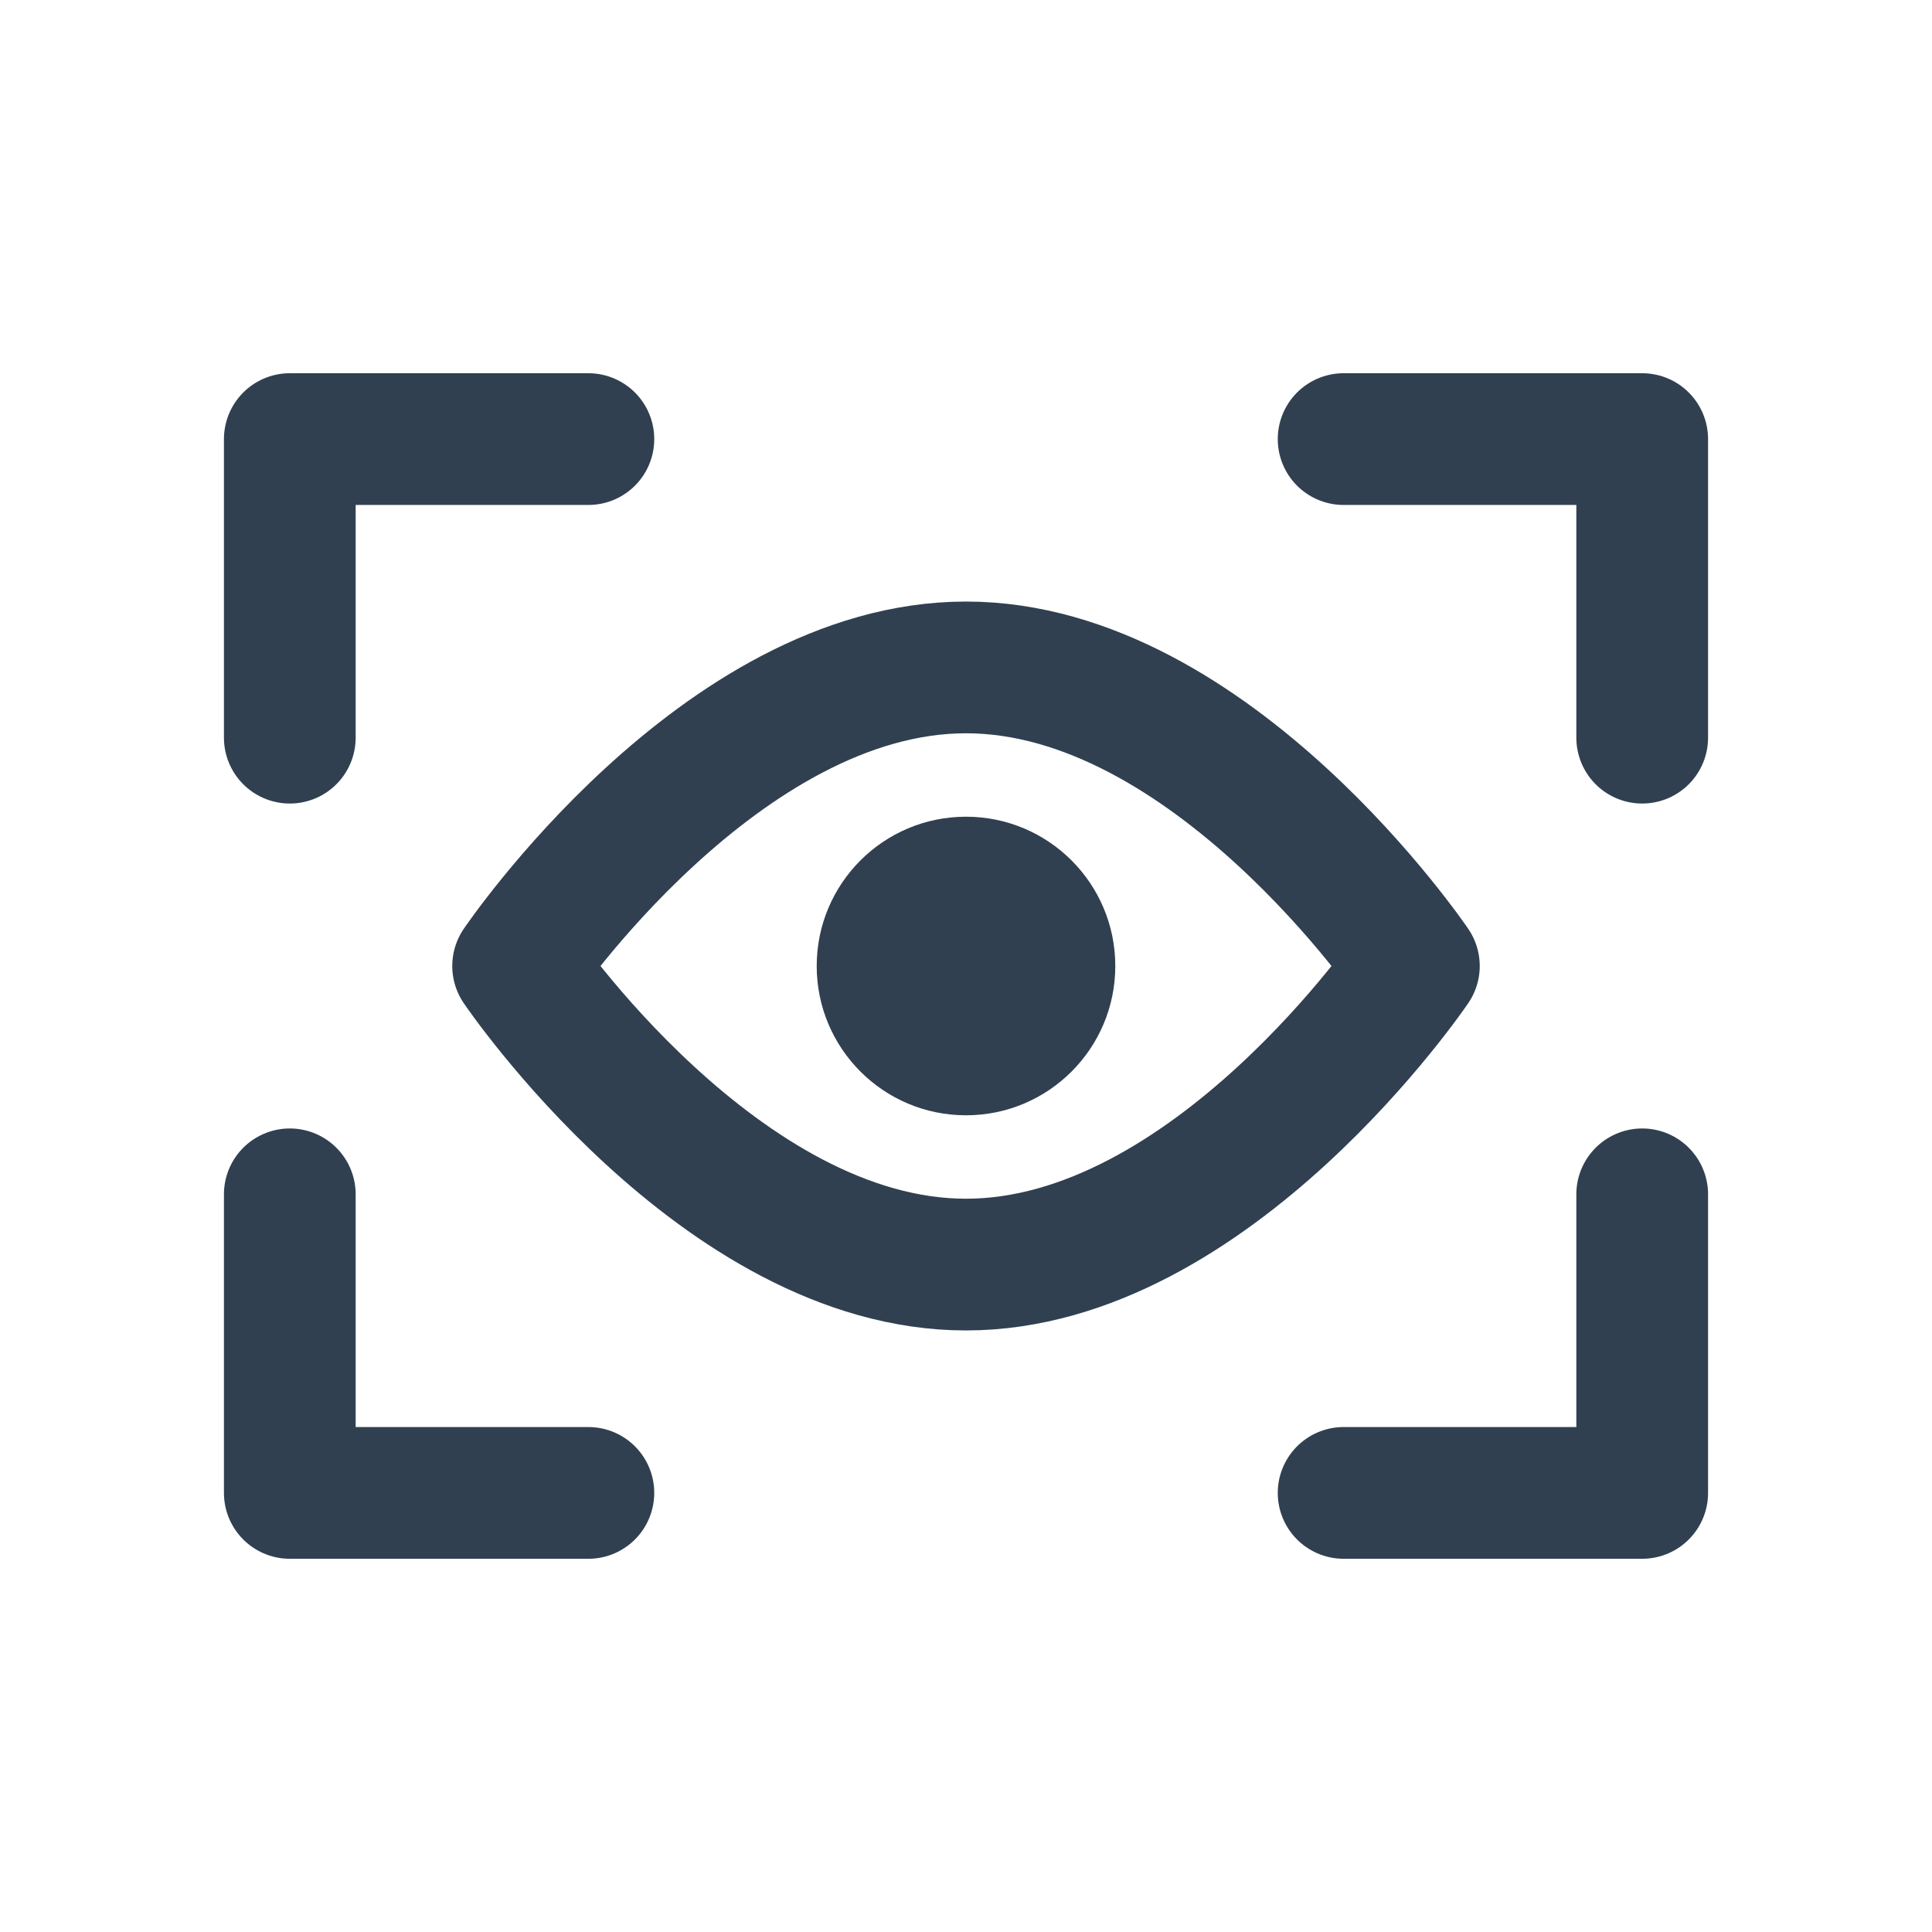
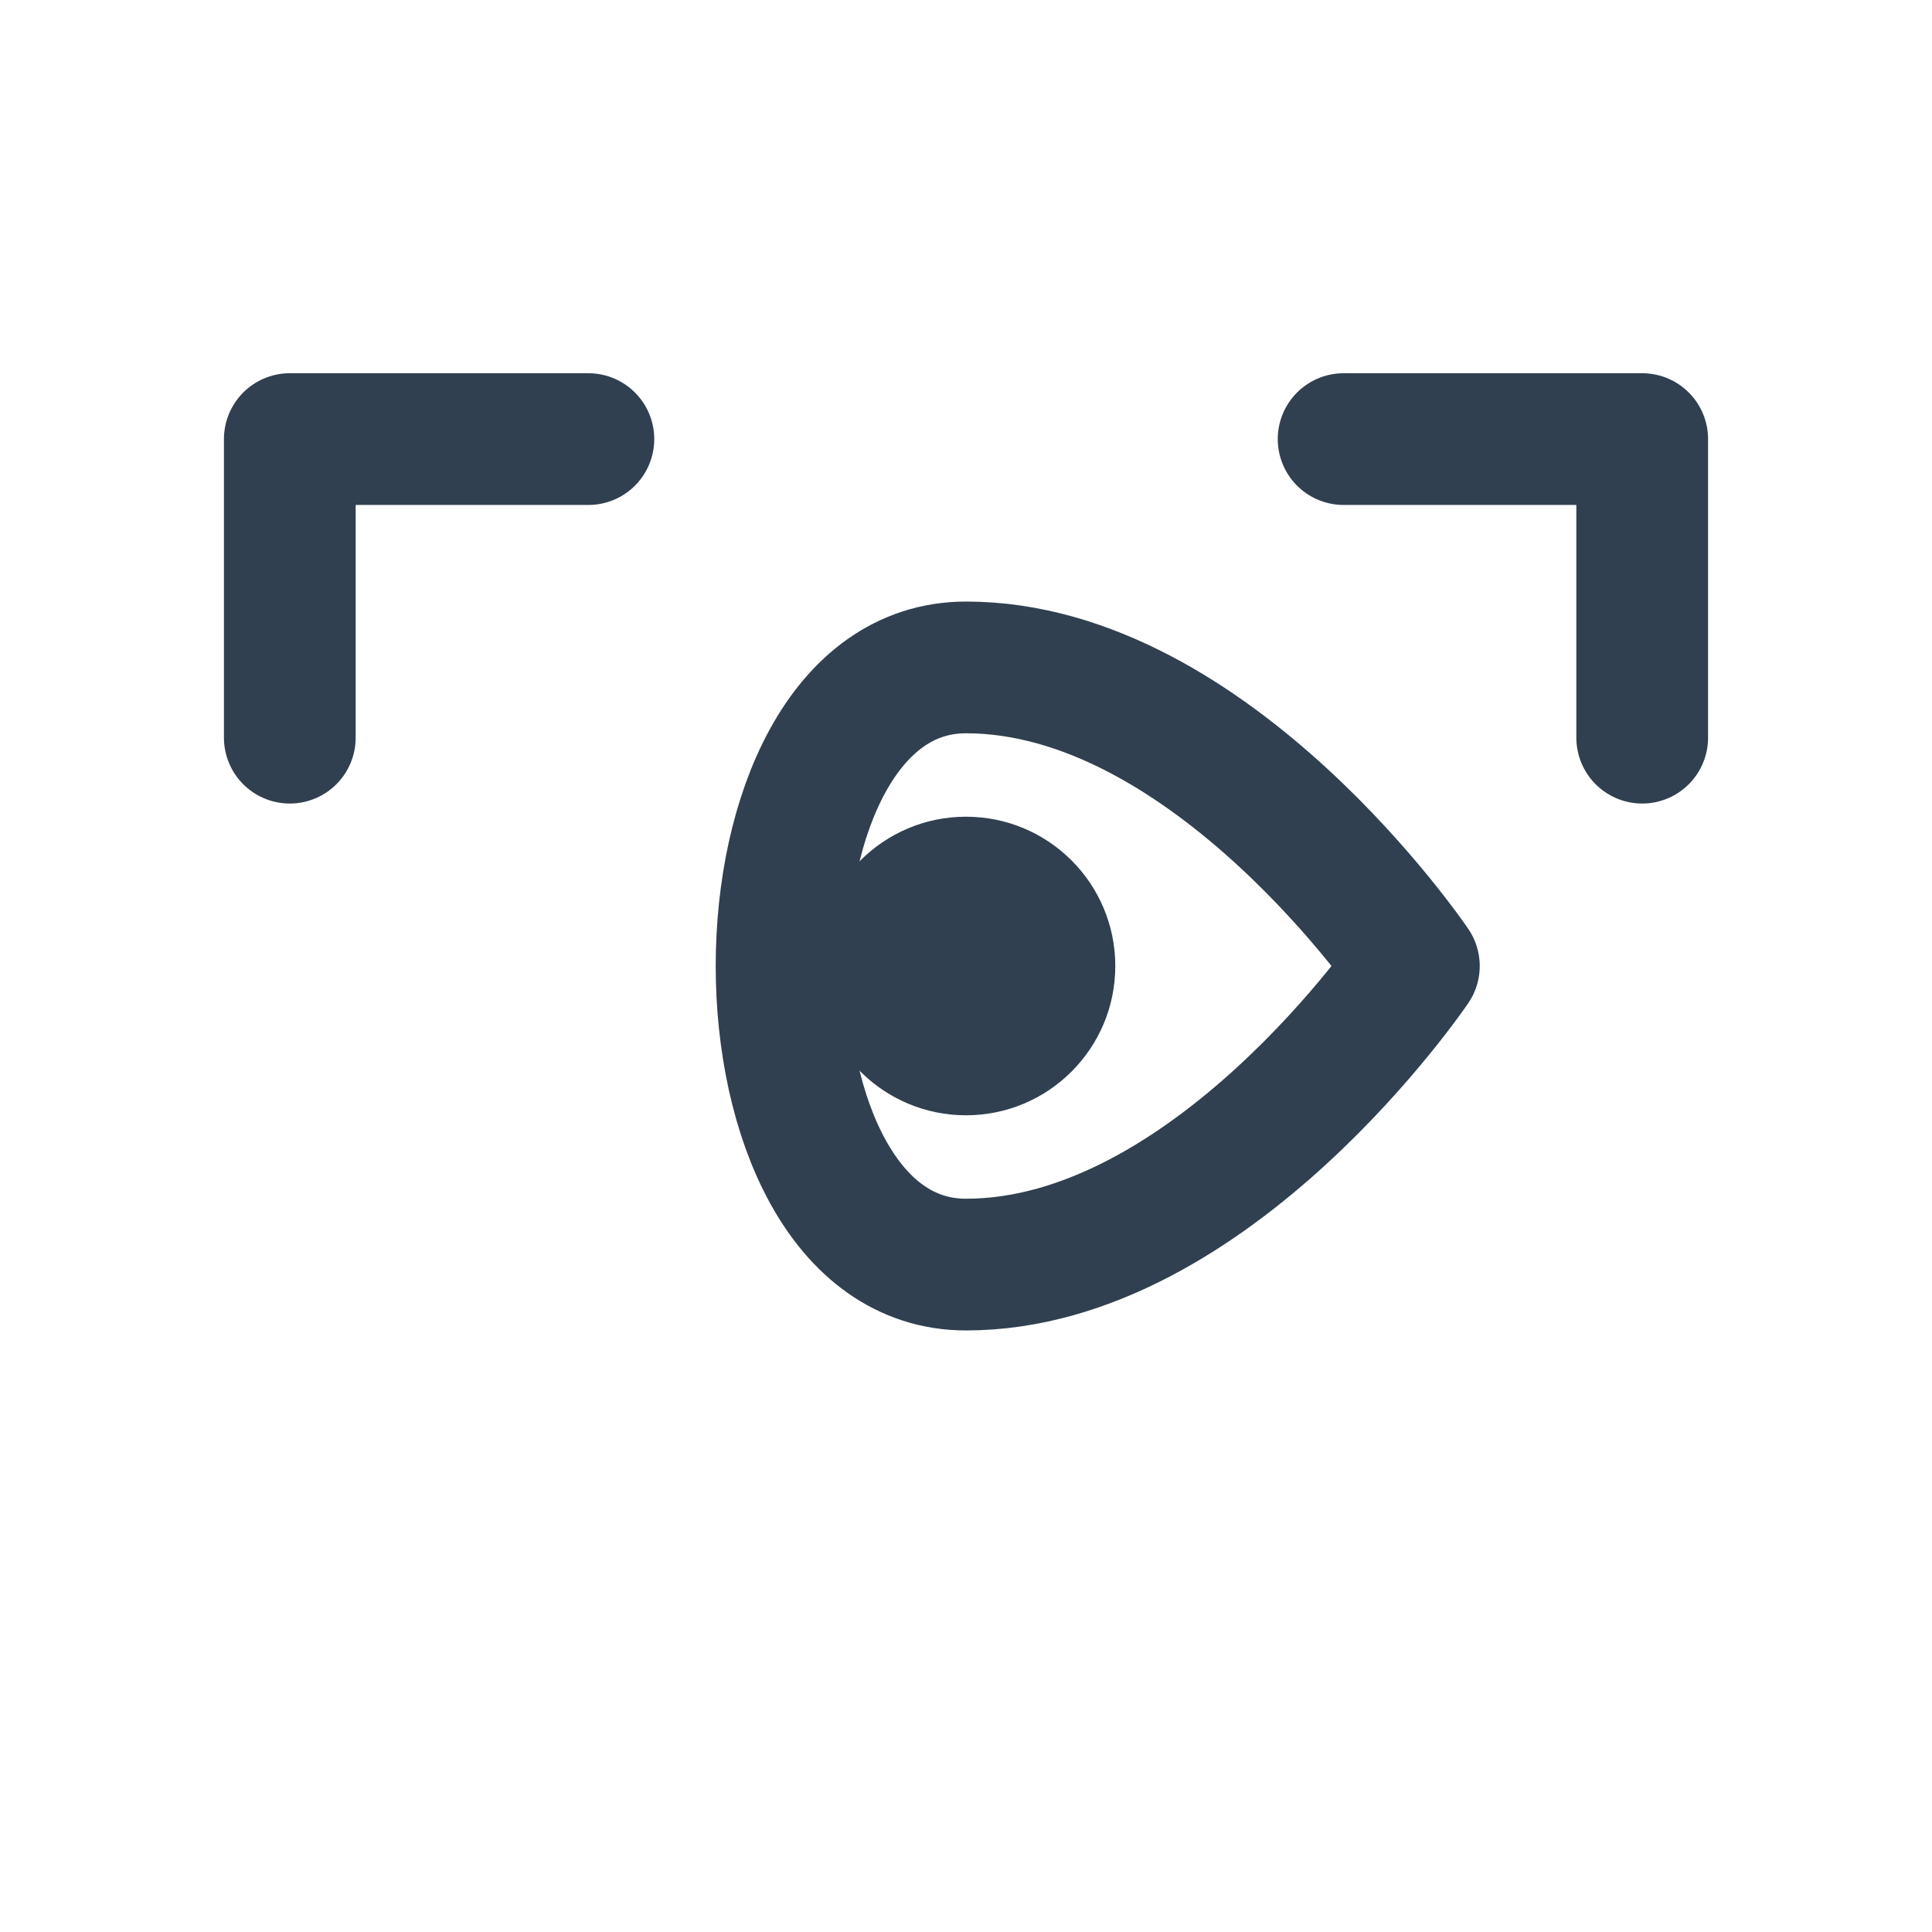
<svg xmlns="http://www.w3.org/2000/svg" version="1.1" id="Layer_1" x="0px" y="0px" viewBox="0 0 22 22" style="enable-background:new 0 0 22 22;" xml:space="preserve">
  <style type="text/css">
	.st0{fill:#304050;}
	.st1{fill:none;stroke:#304050;stroke-width:1.5;stroke-linecap:round;stroke-linejoin:round;}
</style>
  <circle class="st0" cx="11" cy="11" r="1.7" />
-   <path class="st1" d="M16.1,11c0,0-2.3,3.4-5.1,3.4S5.9,11,5.9,11S8.2,7.6,11,7.6S16.1,11,16.1,11z" />
-   <polyline class="st1" points="18.7,13.6 18.7,17 15.3,17 " />
+   <path class="st1" d="M16.1,11c0,0-2.3,3.4-5.1,3.4S8.2,7.6,11,7.6S16.1,11,16.1,11z" />
  <polyline class="st1" points="15.3,5 18.7,5 18.7,8.4 " />
  <polyline class="st1" points="3.3,8.4 3.3,5 6.7,5 " />
-   <polyline class="st1" points="6.7,17 3.3,17 3.3,13.6 " />
</svg>